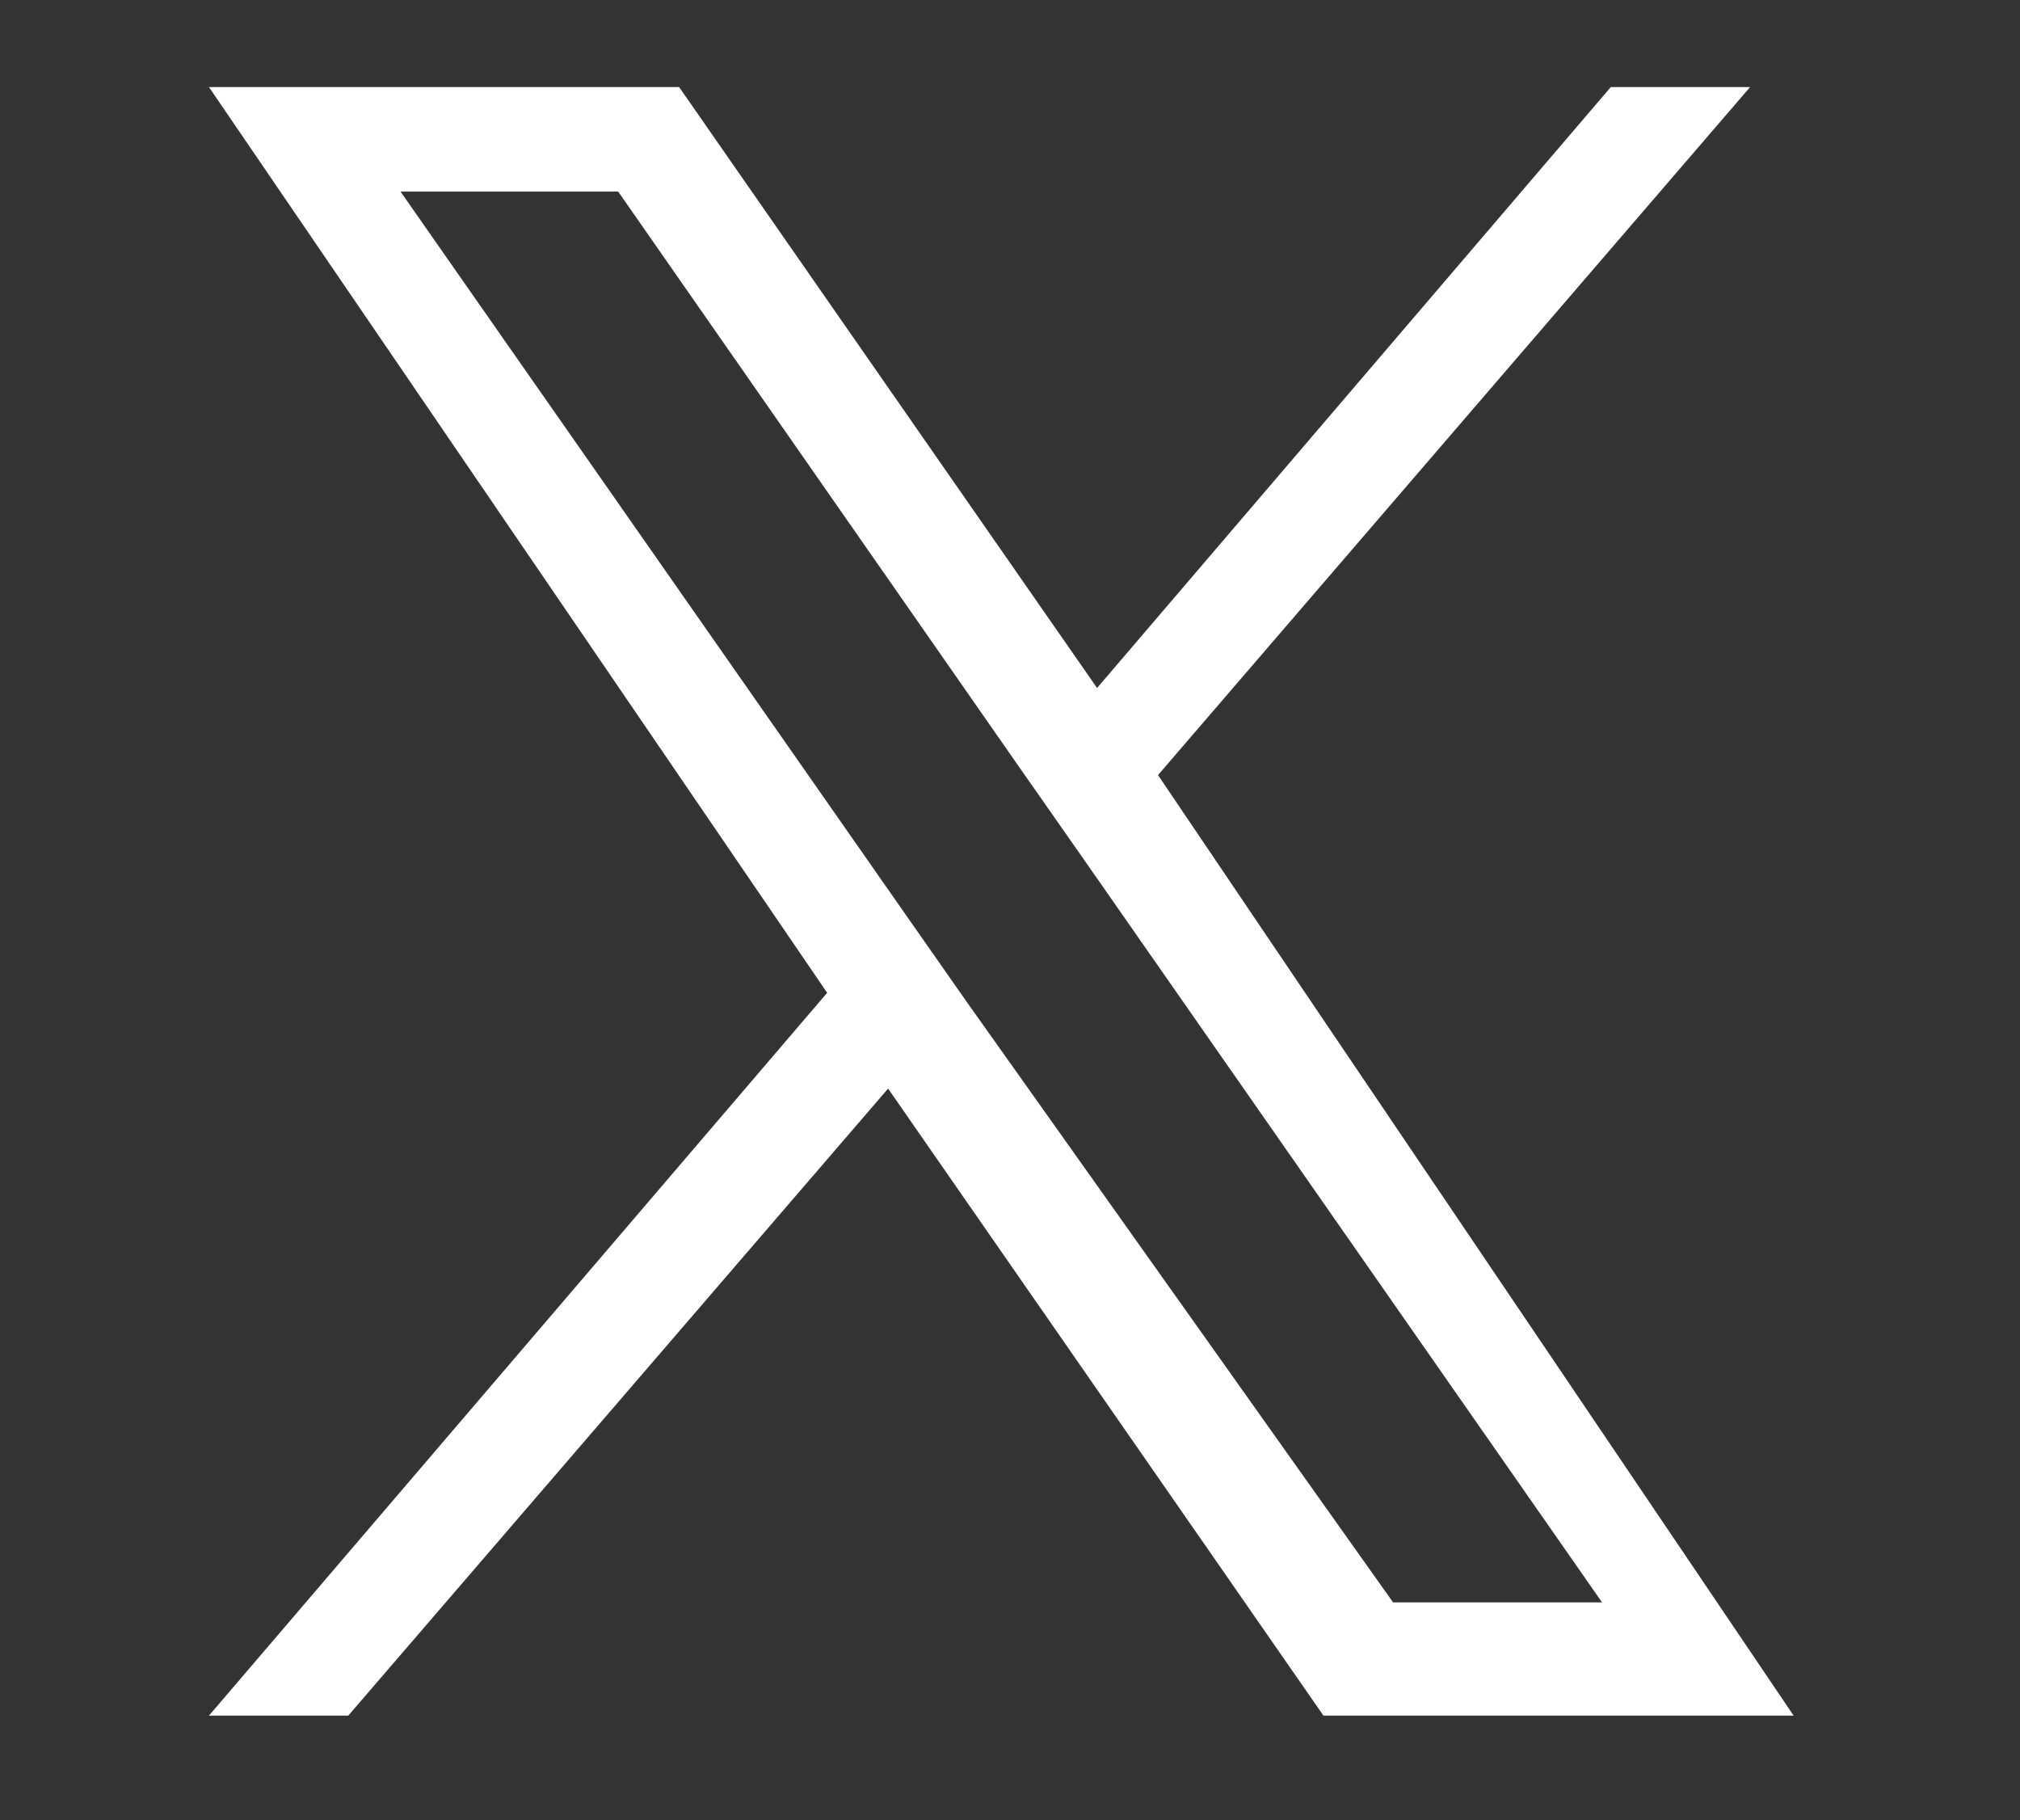
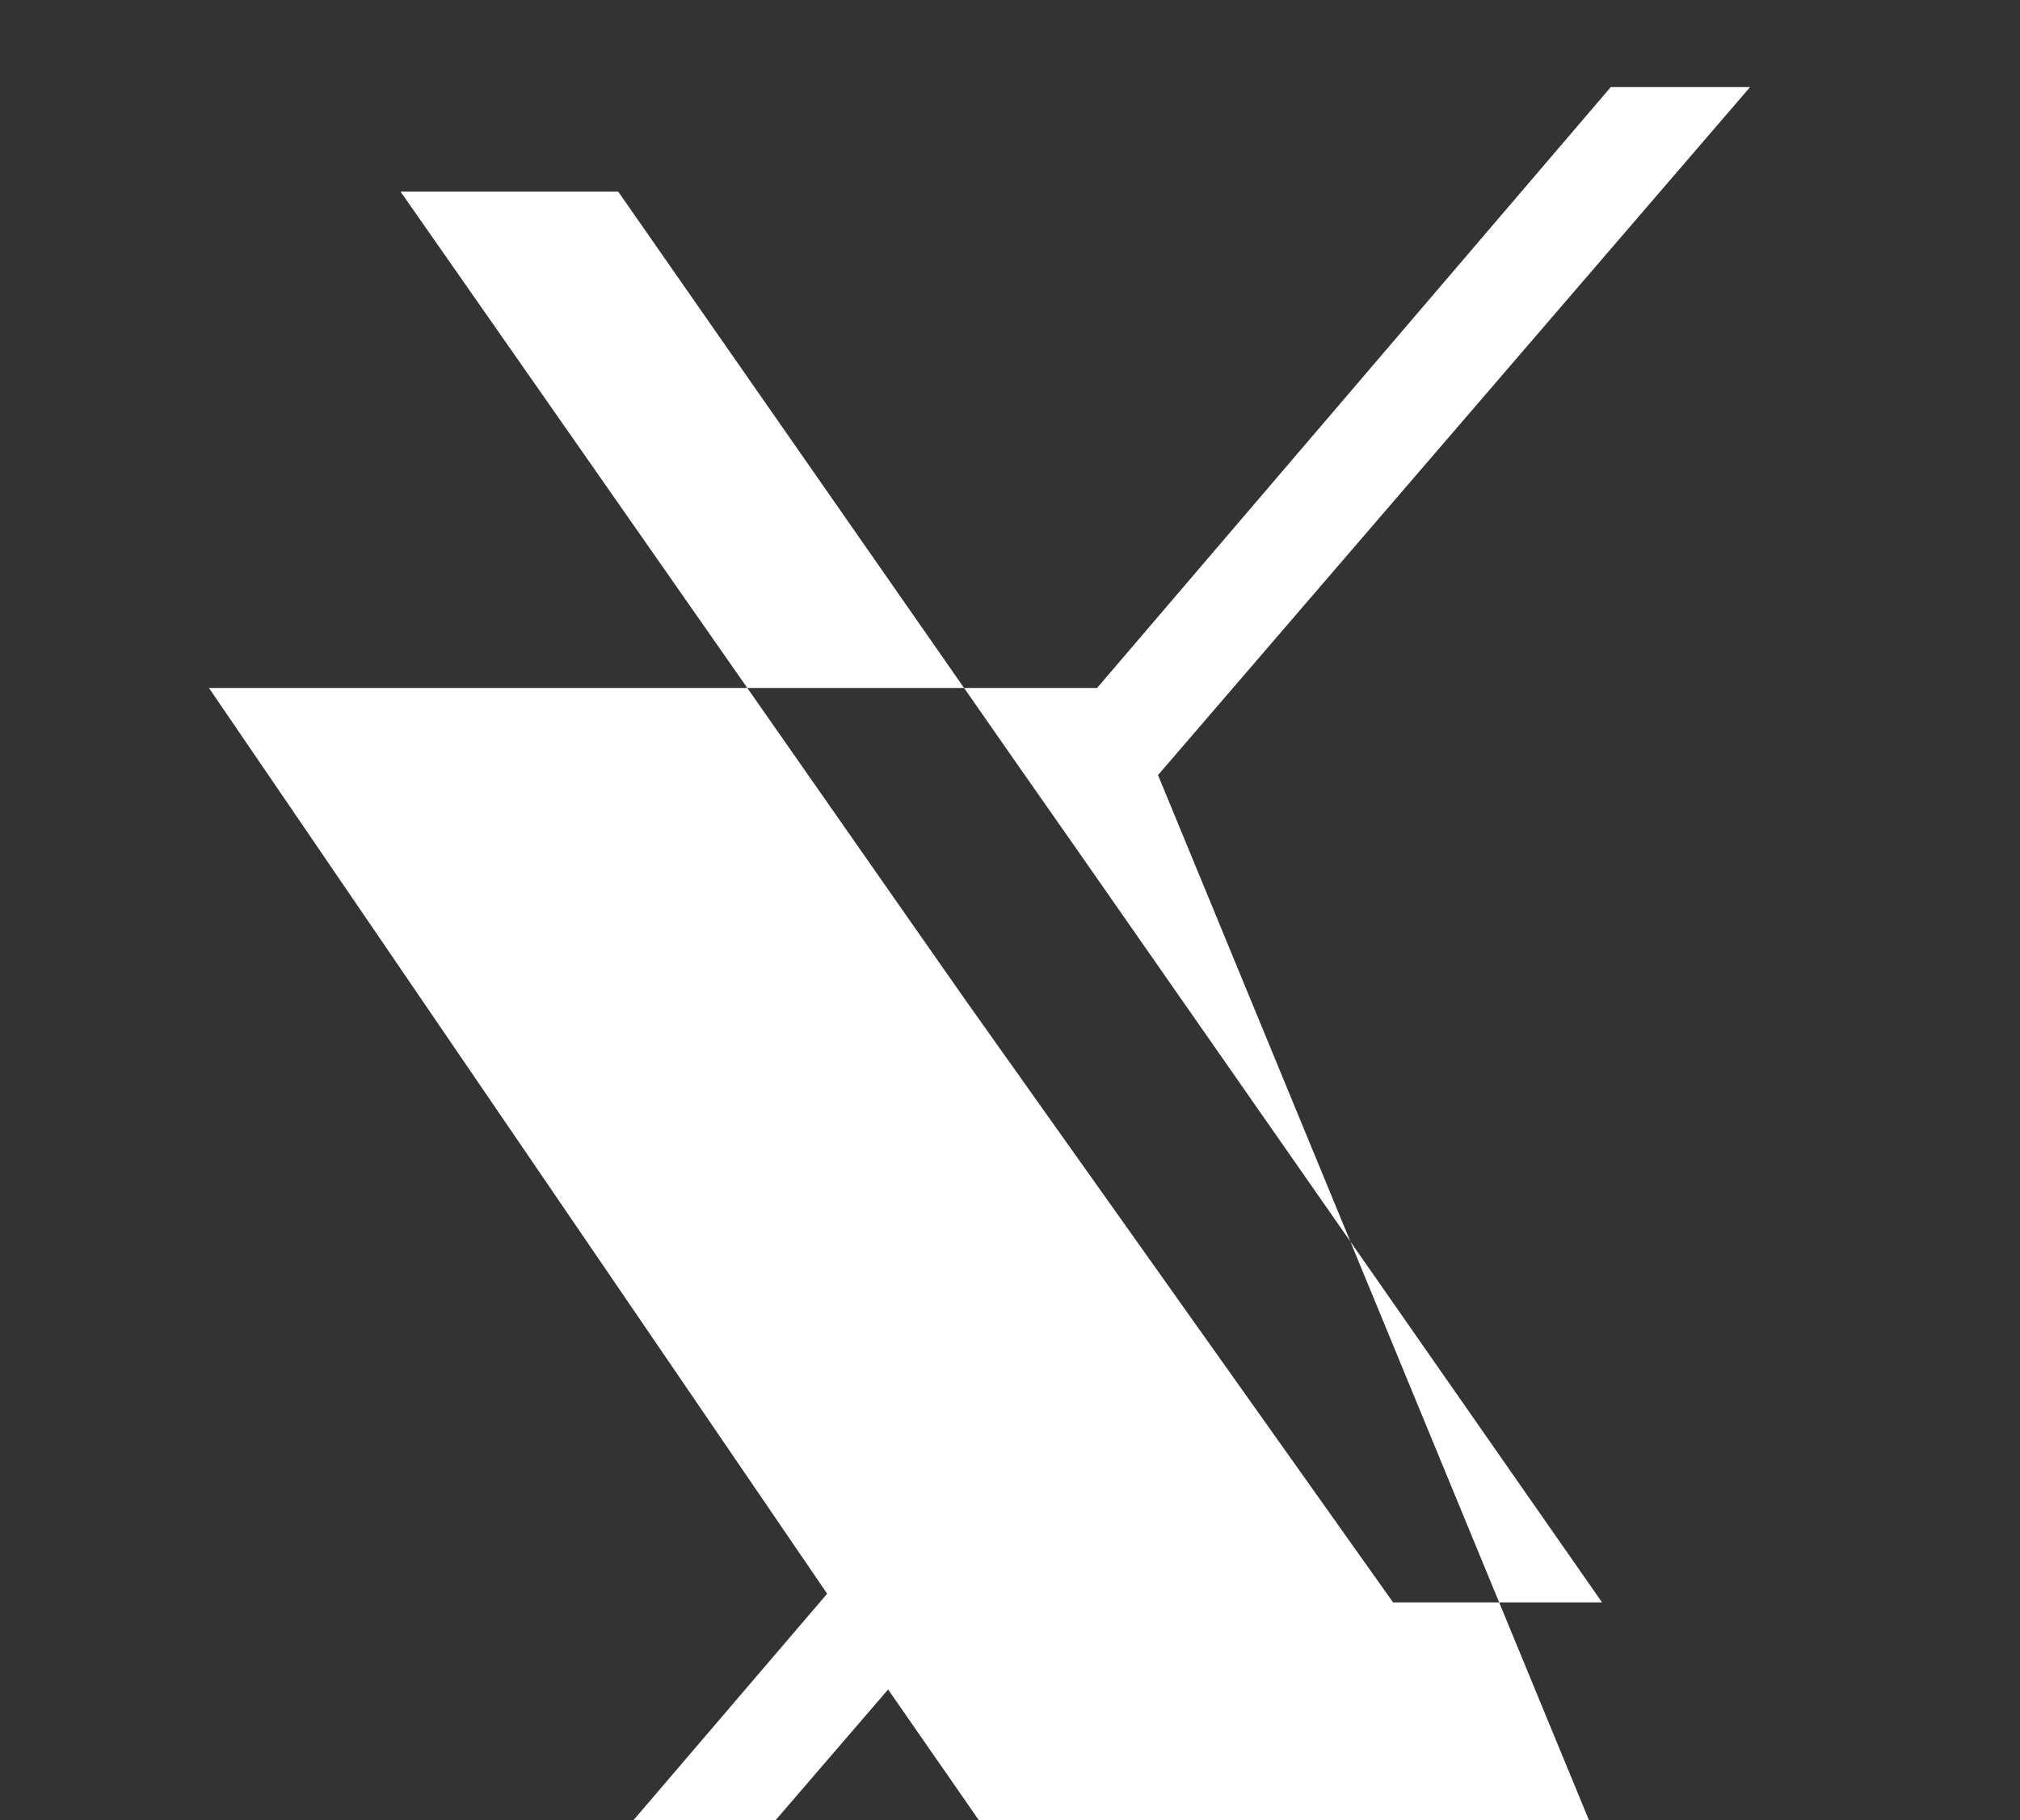
<svg xmlns="http://www.w3.org/2000/svg" version="1.1" id="レイヤー_1" x="0px" y="0px" width="23.2px" height="20.9px" viewBox="0 0 23.2 20.9" style="enable-background:new 0 0 23.2 20.9;" xml:space="preserve">
  <rect x="0" y="0" width="23.2" height="20.9" fill="#333333" stroke="none" />
  <style type="text/css">
	.st0{fill:#FFFFFF;}
</style>
-   <path class="st0" d="M13.3,8.9L20.1,1h-1.6l-5.9,6.9L7.8,1H2.4l7.1,10.4l-7.1,8.3H4l6.2-7.2l5,7.2h5.4L13.3,8.9L13.3,8.9z   M11.1,11.5l-0.7-1L4.6,2.2h2.5l4.6,6.6l0.7,1l6,8.6H16L11.1,11.5L11.1,11.5z" />
+   <path class="st0" d="M13.3,8.9L20.1,1h-1.6l-5.9,6.9H2.4l7.1,10.4l-7.1,8.3H4l6.2-7.2l5,7.2h5.4L13.3,8.9L13.3,8.9z   M11.1,11.5l-0.7-1L4.6,2.2h2.5l4.6,6.6l0.7,1l6,8.6H16L11.1,11.5L11.1,11.5z" />
</svg>